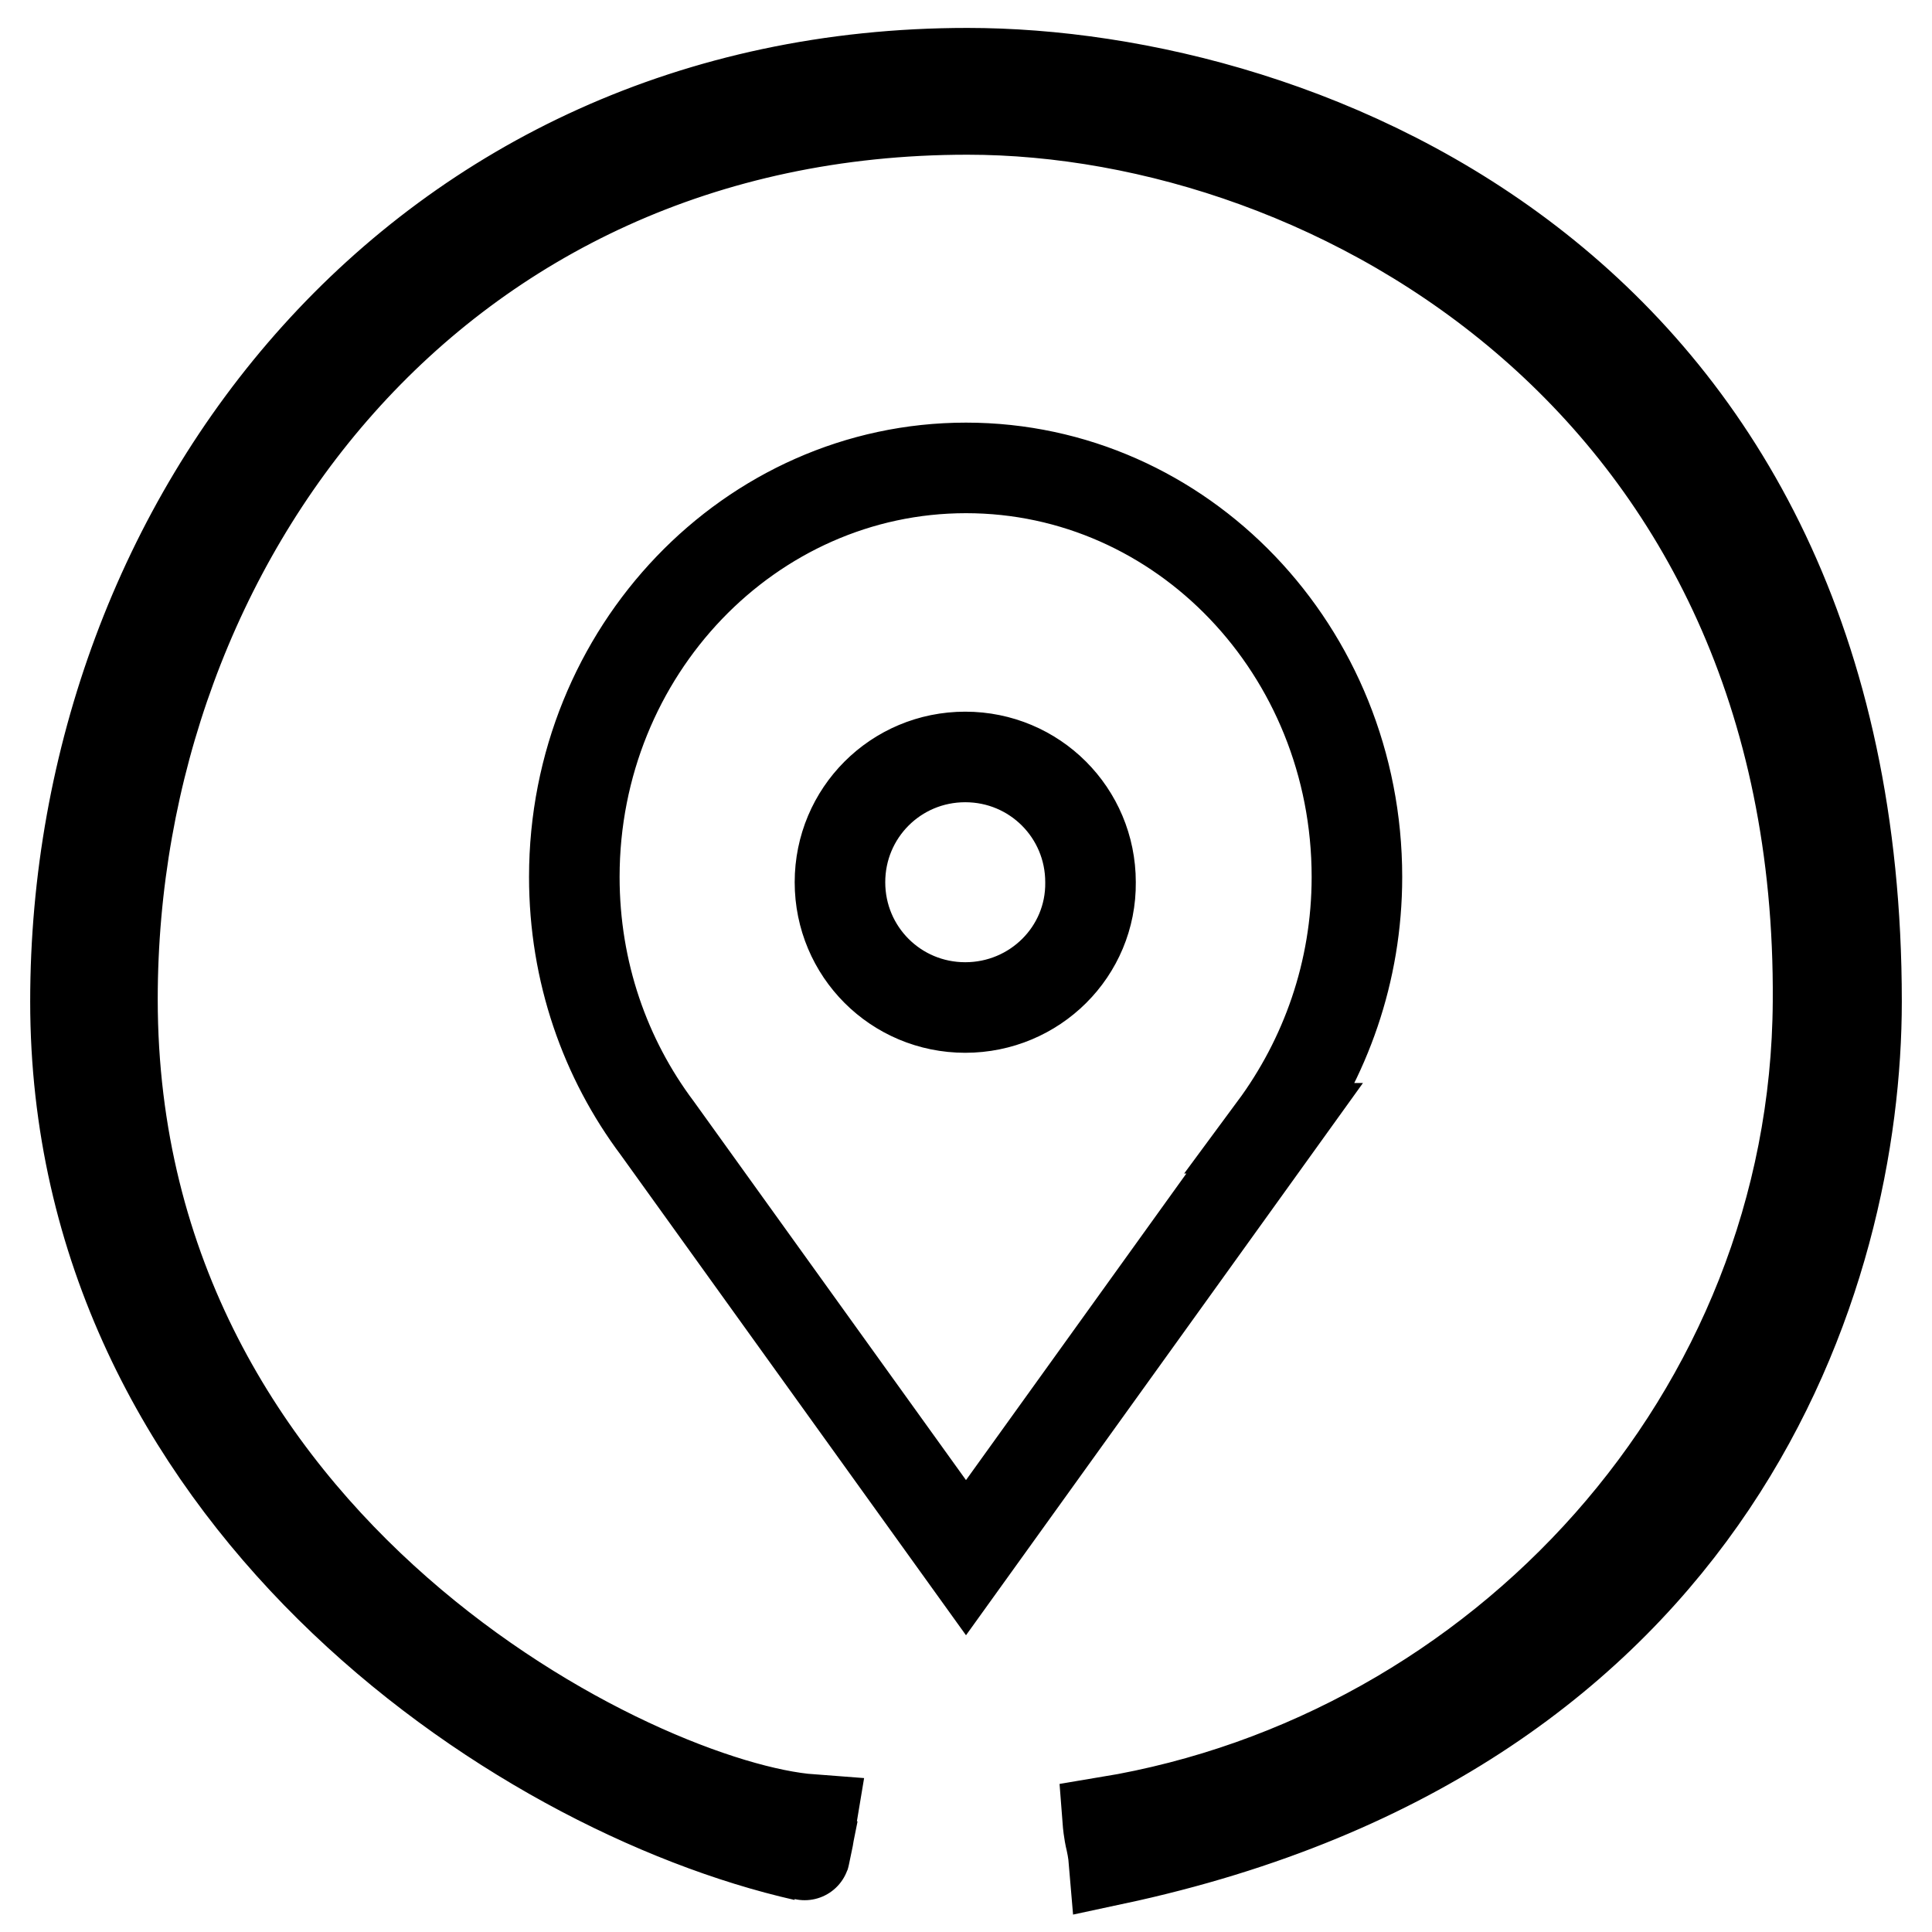
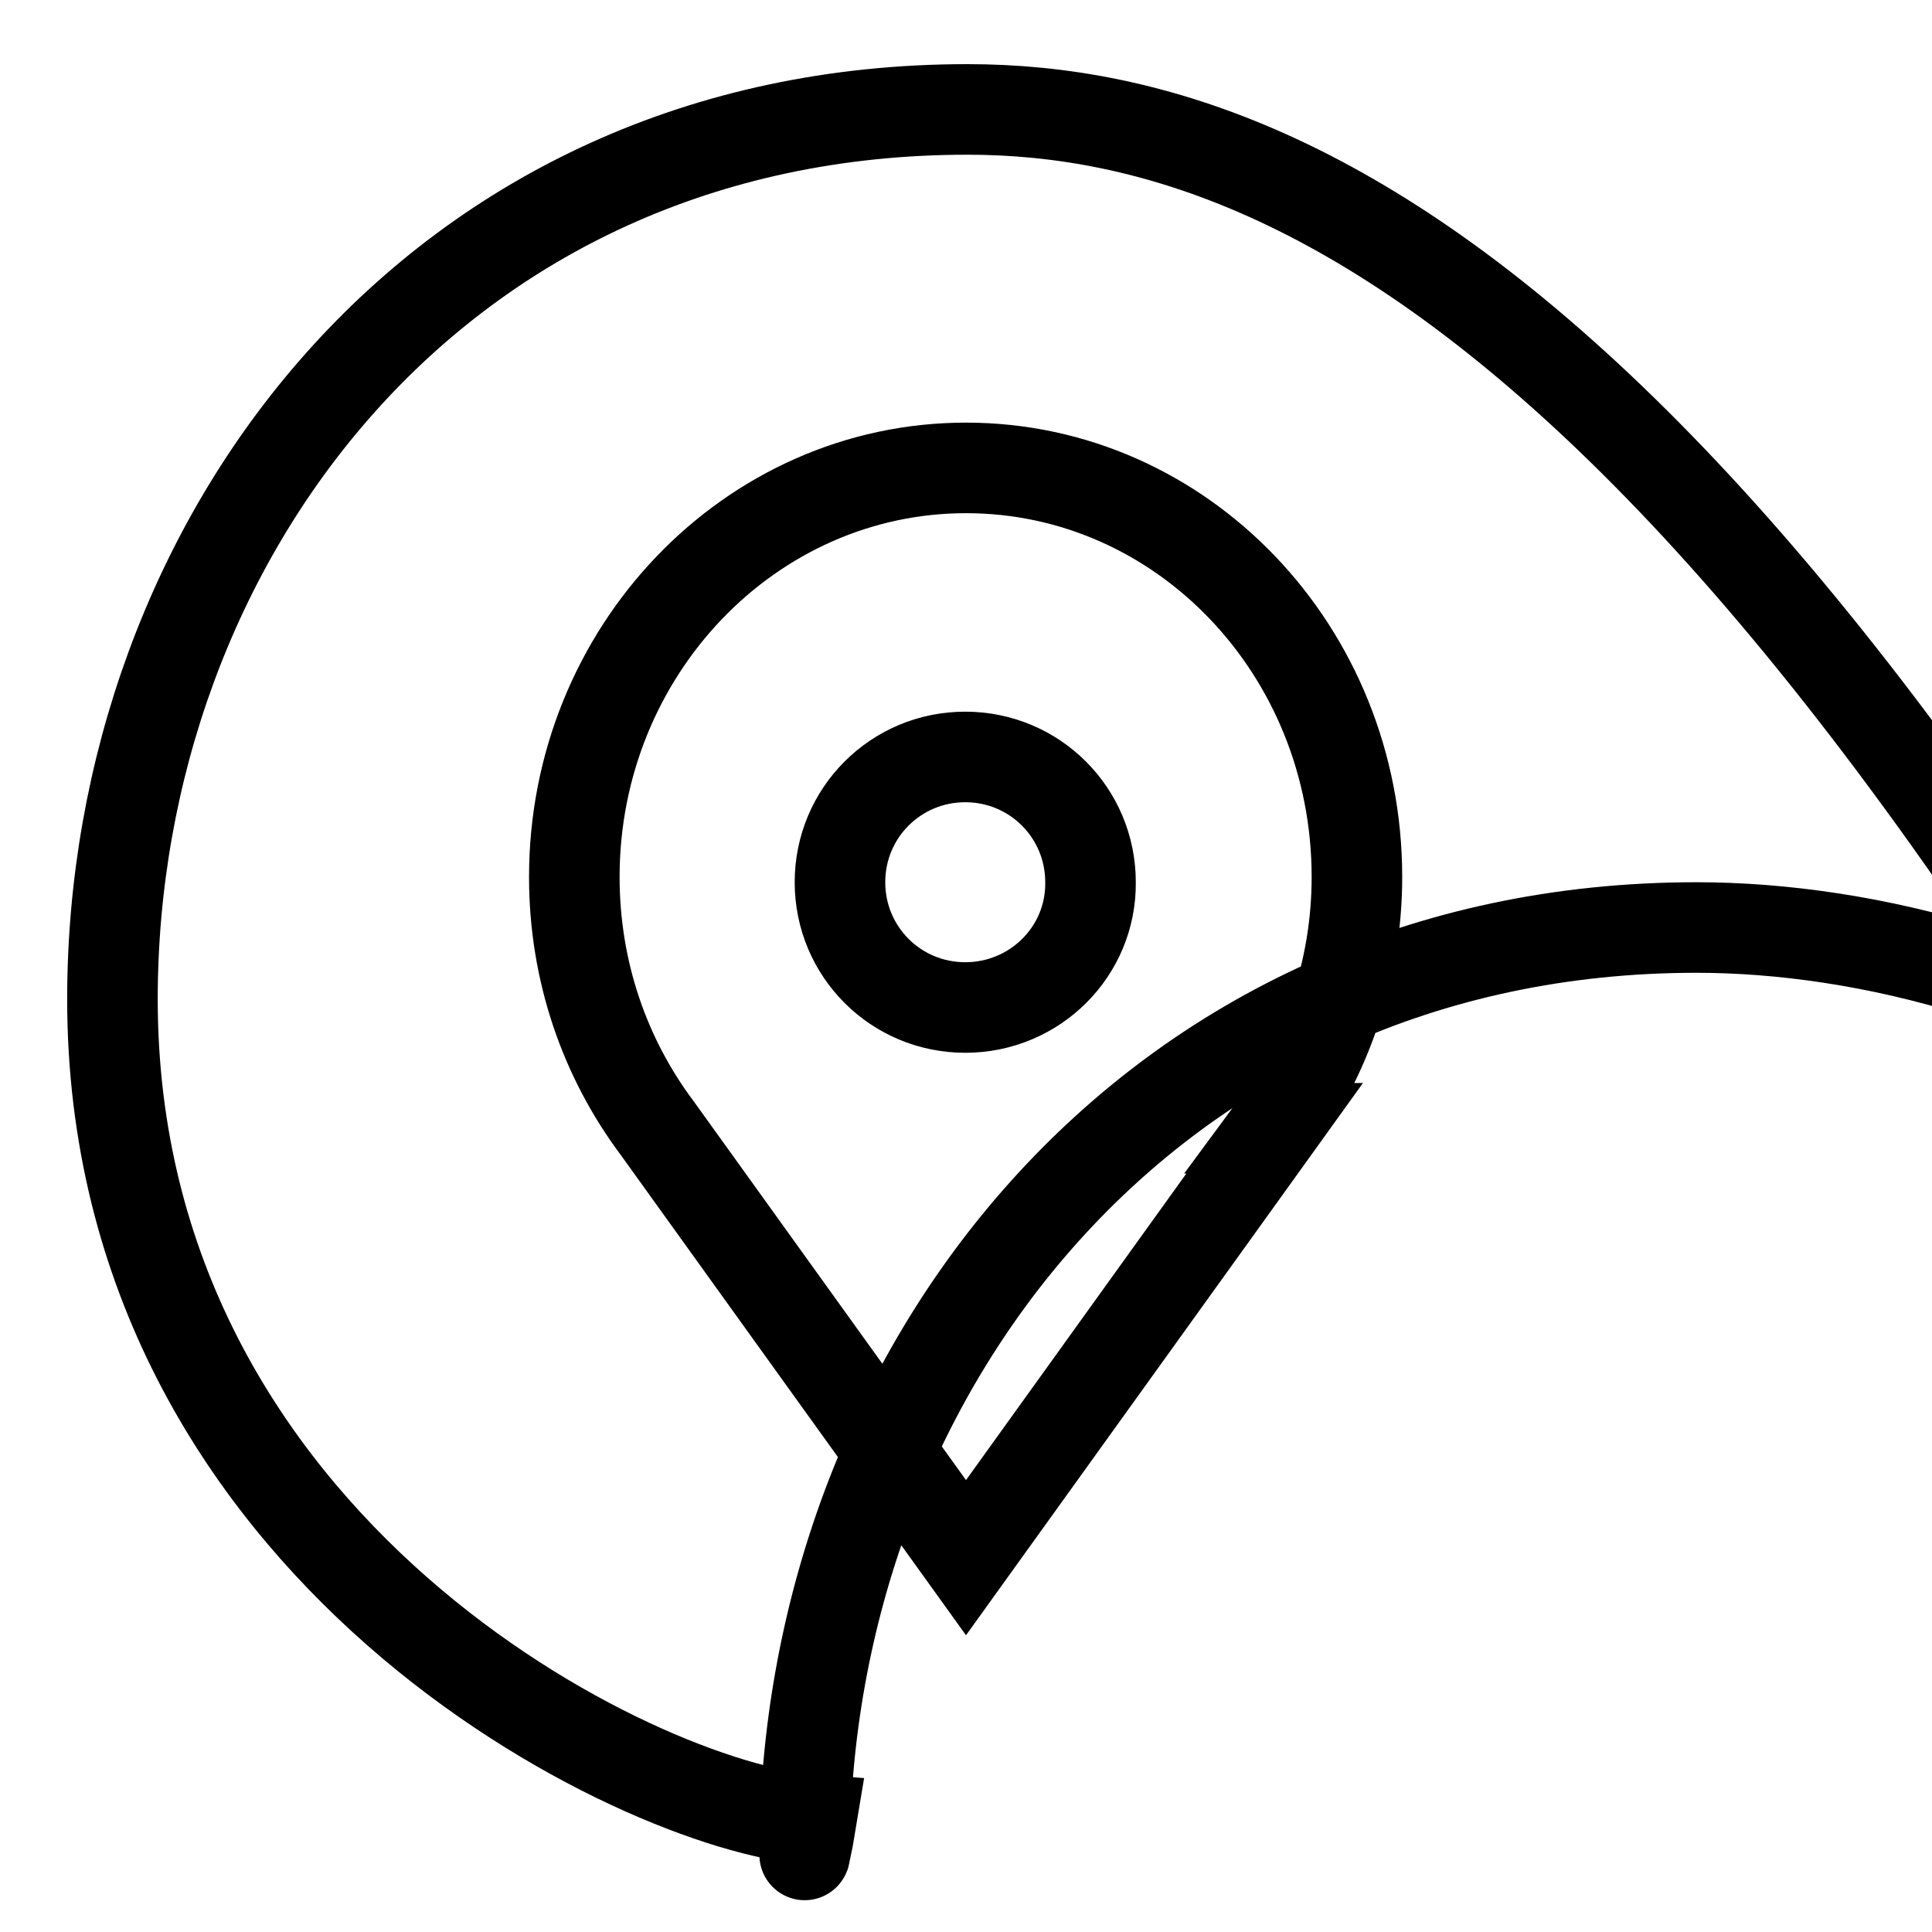
<svg xmlns="http://www.w3.org/2000/svg" version="1.1" x="0px" y="0px" viewBox="0 0 256 256" enable-background="new 0 0 256 256" xml:space="preserve">
  <g>
-     <path stroke-width="12" fill-opacity="0" stroke="#000000" d="M179.8,116.2c0-30-23.2-54.2-51.8-54.2c-28.6,0-51.9,24.3-51.9,54.2c0,12.6,4.1,24.1,11,33.3h0l40.9,56.9 l40.9-56.9h-0.1C175.6,140.3,179.8,128.8,179.8,116.2z M127.9,133.5c-9.2,0-16.6-7.4-16.6-16.6c0-9.2,7.4-16.6,16.6-16.6 c9.2,0,16.6,7.4,16.6,16.6C144.6,126.1,137.1,133.5,127.9,133.5z M107.5,241.1c0,0,0,0-0.4,2.4c-0.6,2.9-0.5,2.4-0.5,2.4 C67.8,237.1,10,197.6,10,132.7c0-64,45.7-123,118.2-123c44.3,0,117.8,28.1,117.8,123c0,36-18.4,96.6-98.4,113.7 c0,0-0.1-1.2-0.4-2.5c-0.3-1.2-0.4-2.5-0.4-2.5c51.9-8.6,93.8-53.6,94.1-108.7C241.5,51,176.9,14.5,128.2,14.5 c-70.6,0-113.3,57.3-113.3,117.9C14.9,205.5,84.7,239.4,107.5,241.1z" />
+     <path stroke-width="12" fill-opacity="0" stroke="#000000" d="M179.8,116.2c0-30-23.2-54.2-51.8-54.2c-28.6,0-51.9,24.3-51.9,54.2c0,12.6,4.1,24.1,11,33.3h0l40.9,56.9 l40.9-56.9h-0.1C175.6,140.3,179.8,128.8,179.8,116.2z M127.9,133.5c-9.2,0-16.6-7.4-16.6-16.6c0-9.2,7.4-16.6,16.6-16.6 c9.2,0,16.6,7.4,16.6,16.6C144.6,126.1,137.1,133.5,127.9,133.5z M107.5,241.1c0,0,0,0-0.4,2.4c-0.6,2.9-0.5,2.4-0.5,2.4 c0-64,45.7-123,118.2-123c44.3,0,117.8,28.1,117.8,123c0,36-18.4,96.6-98.4,113.7 c0,0-0.1-1.2-0.4-2.5c-0.3-1.2-0.4-2.5-0.4-2.5c51.9-8.6,93.8-53.6,94.1-108.7C241.5,51,176.9,14.5,128.2,14.5 c-70.6,0-113.3,57.3-113.3,117.9C14.9,205.5,84.7,239.4,107.5,241.1z" />
  </g>
</svg>